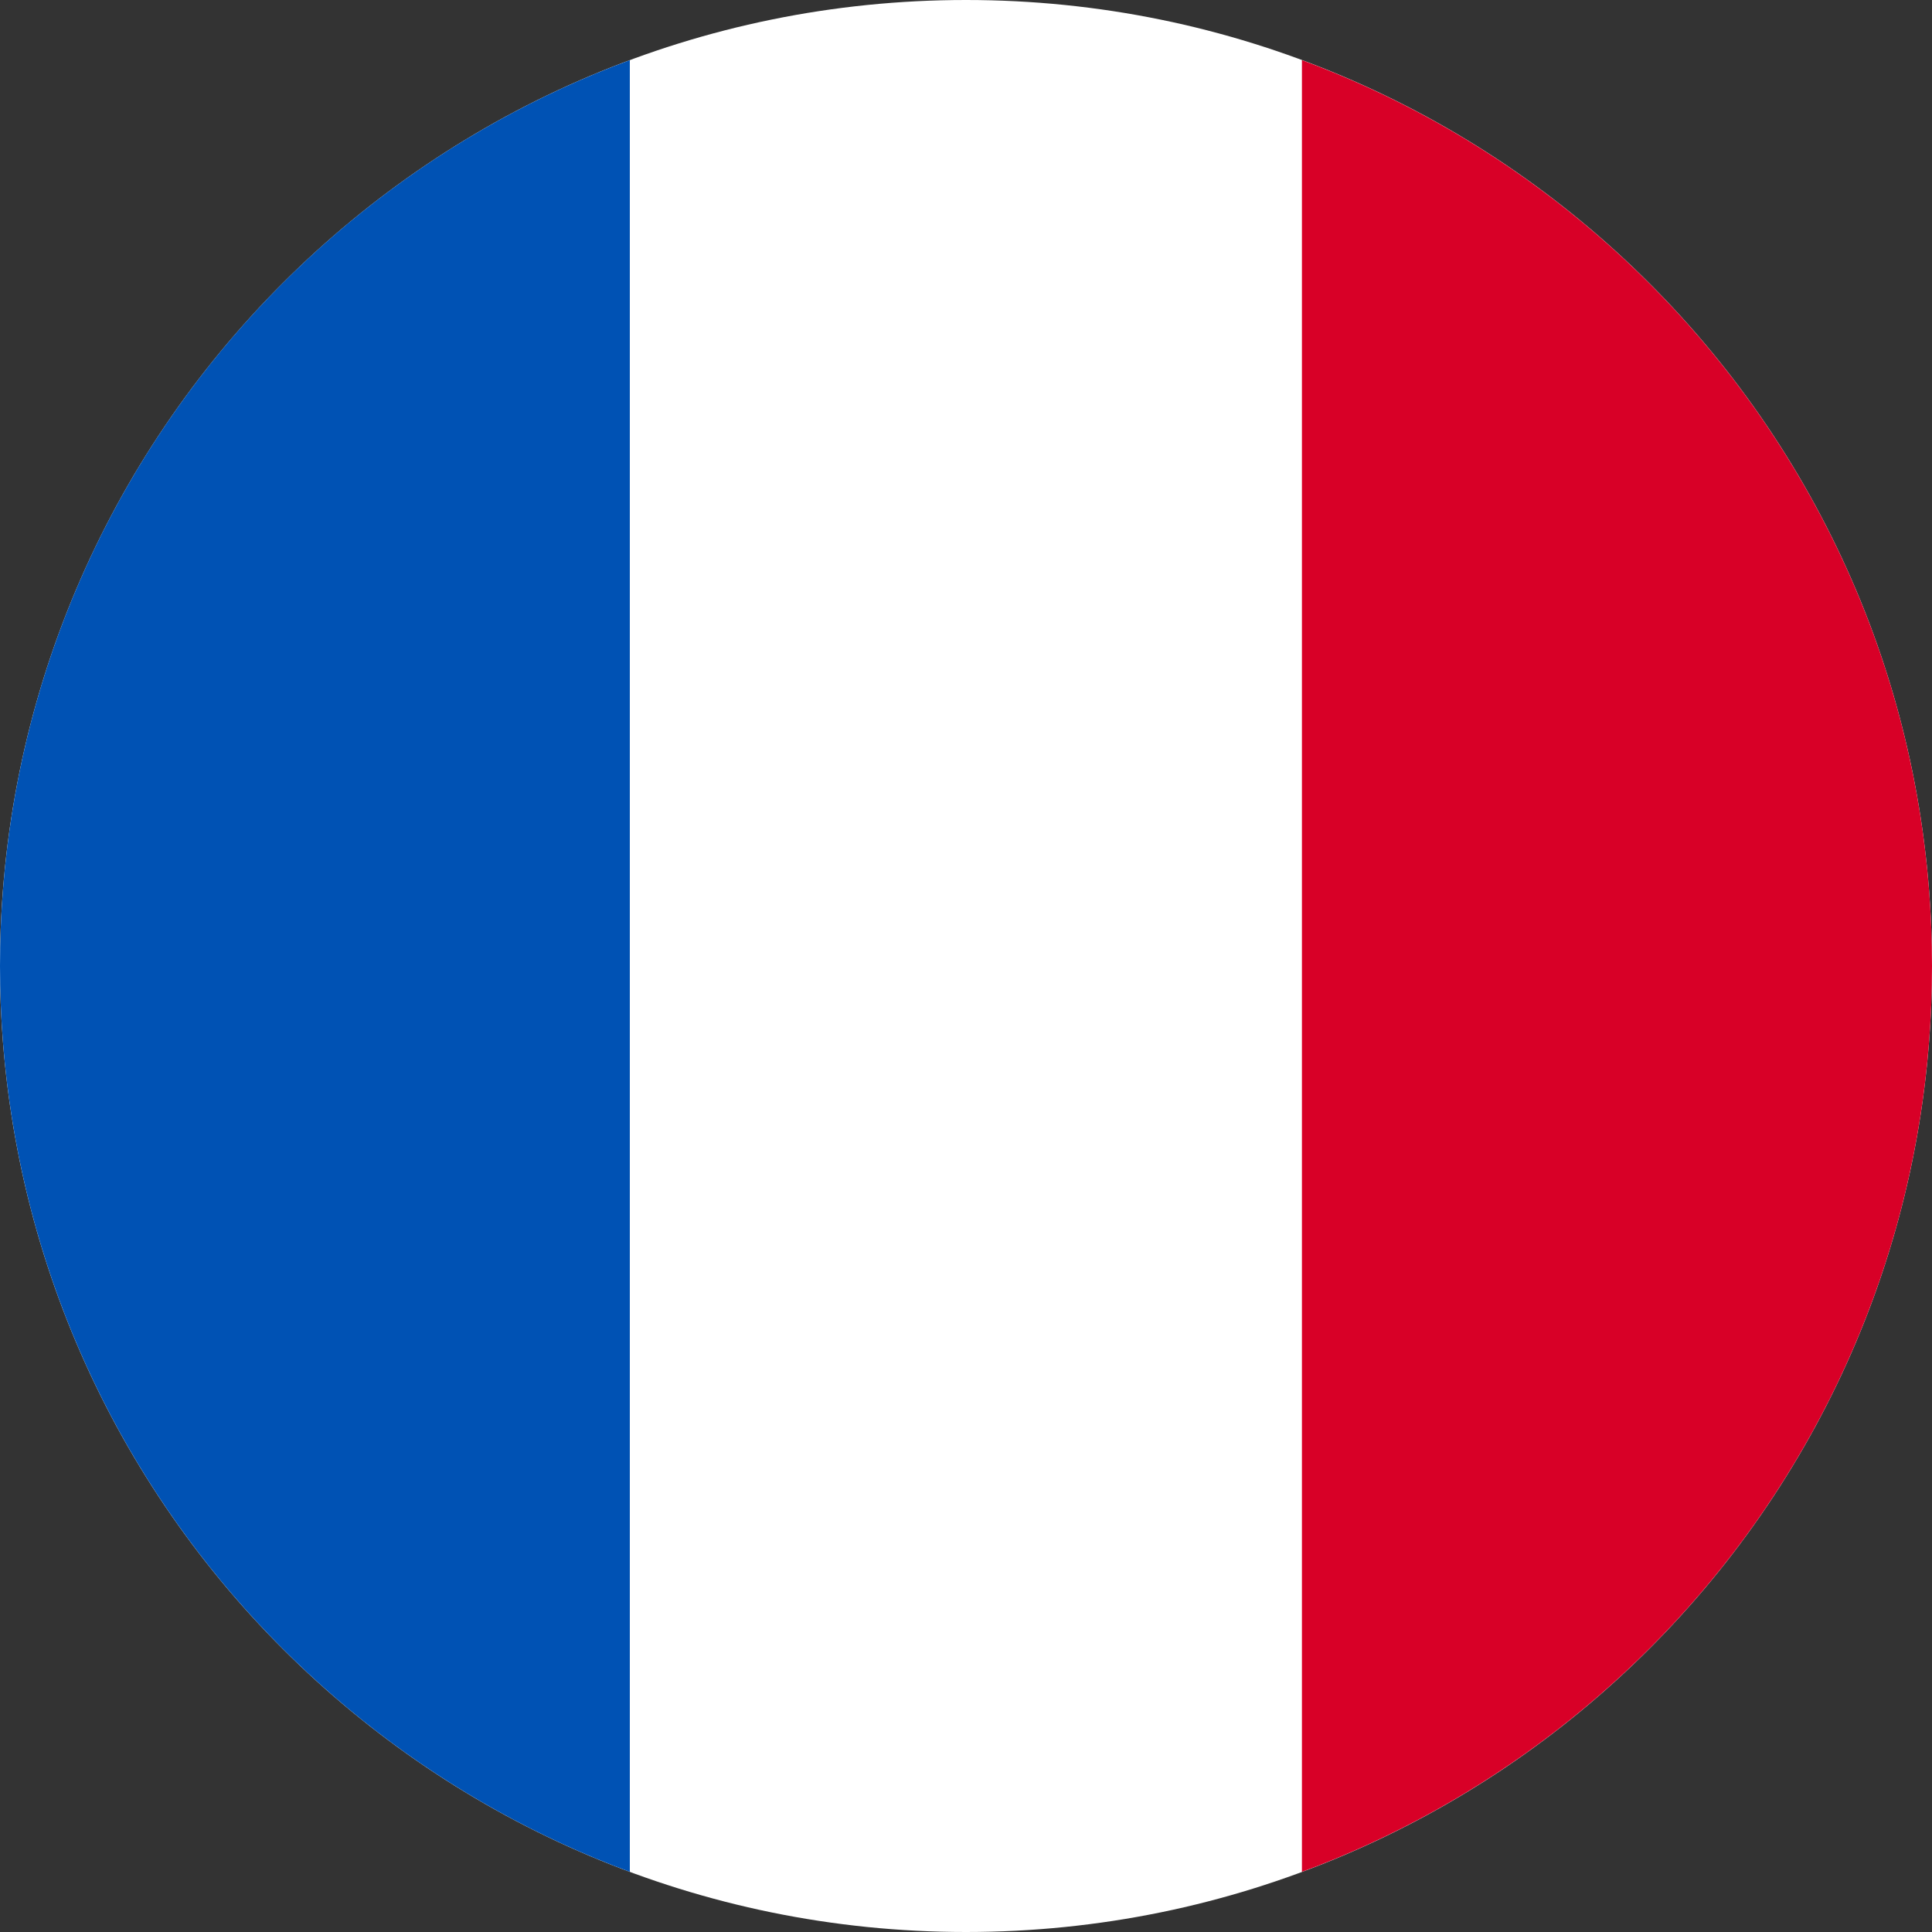
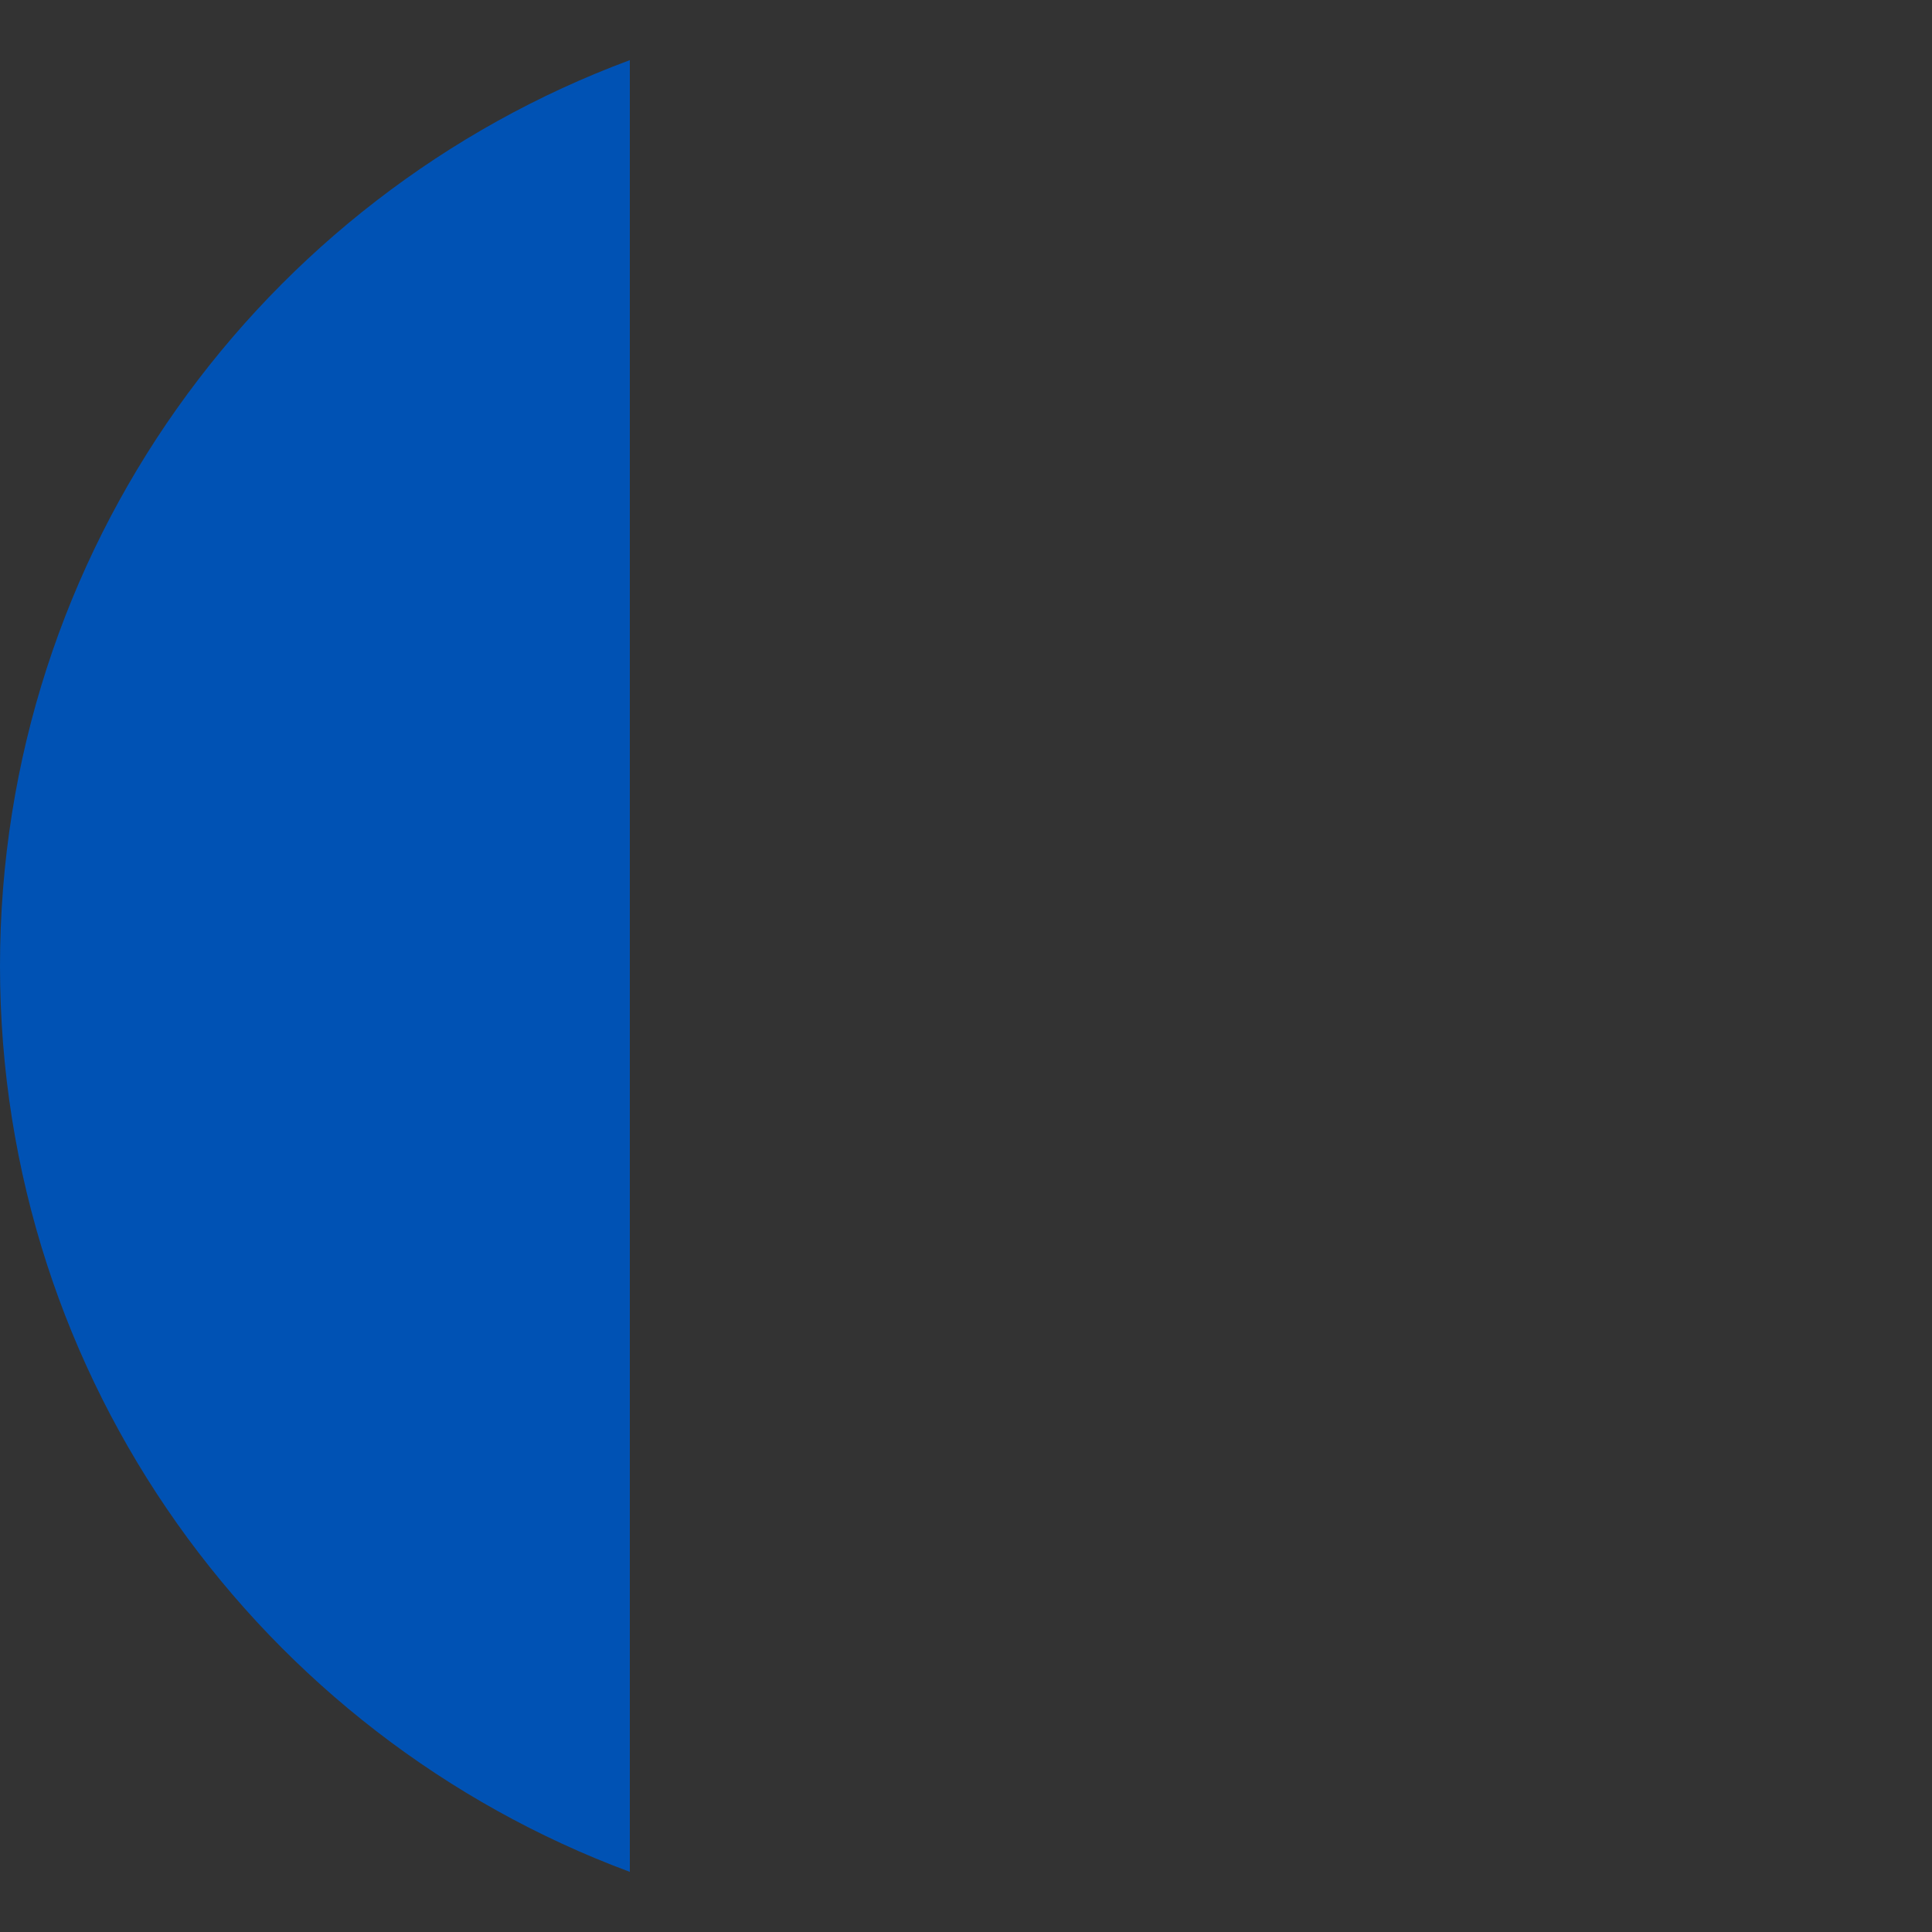
<svg xmlns="http://www.w3.org/2000/svg" id="_层_2" viewBox="0 0 80 80">
  <rect x="0" y="0" width="80" height="80" fill="#333333" stroke="none" />
  <defs>
    <style>.cls-1{fill:#fff;}.cls-2{fill:#d80027;}.cls-3{fill:#0052b4;}</style>
  </defs>
  <g id="_层_1-2">
    <g>
-       <path class="cls-1" d="M40,0c22.09,0,40,17.91,40,40s-17.91,40-40,40S0,62.09,0,40,17.91,0,40,0" />
-       <path class="cls-2" d="M80,40c0-17.2-10.86-31.86-26.09-37.51V77.51c15.23-5.65,26.09-20.31,26.09-37.51" />
      <path class="cls-3" d="M0,40c0,17.2,10.86,31.86,26.08,37.51V2.49C10.85,8.14,0,22.8,0,40" />
    </g>
  </g>
</svg>